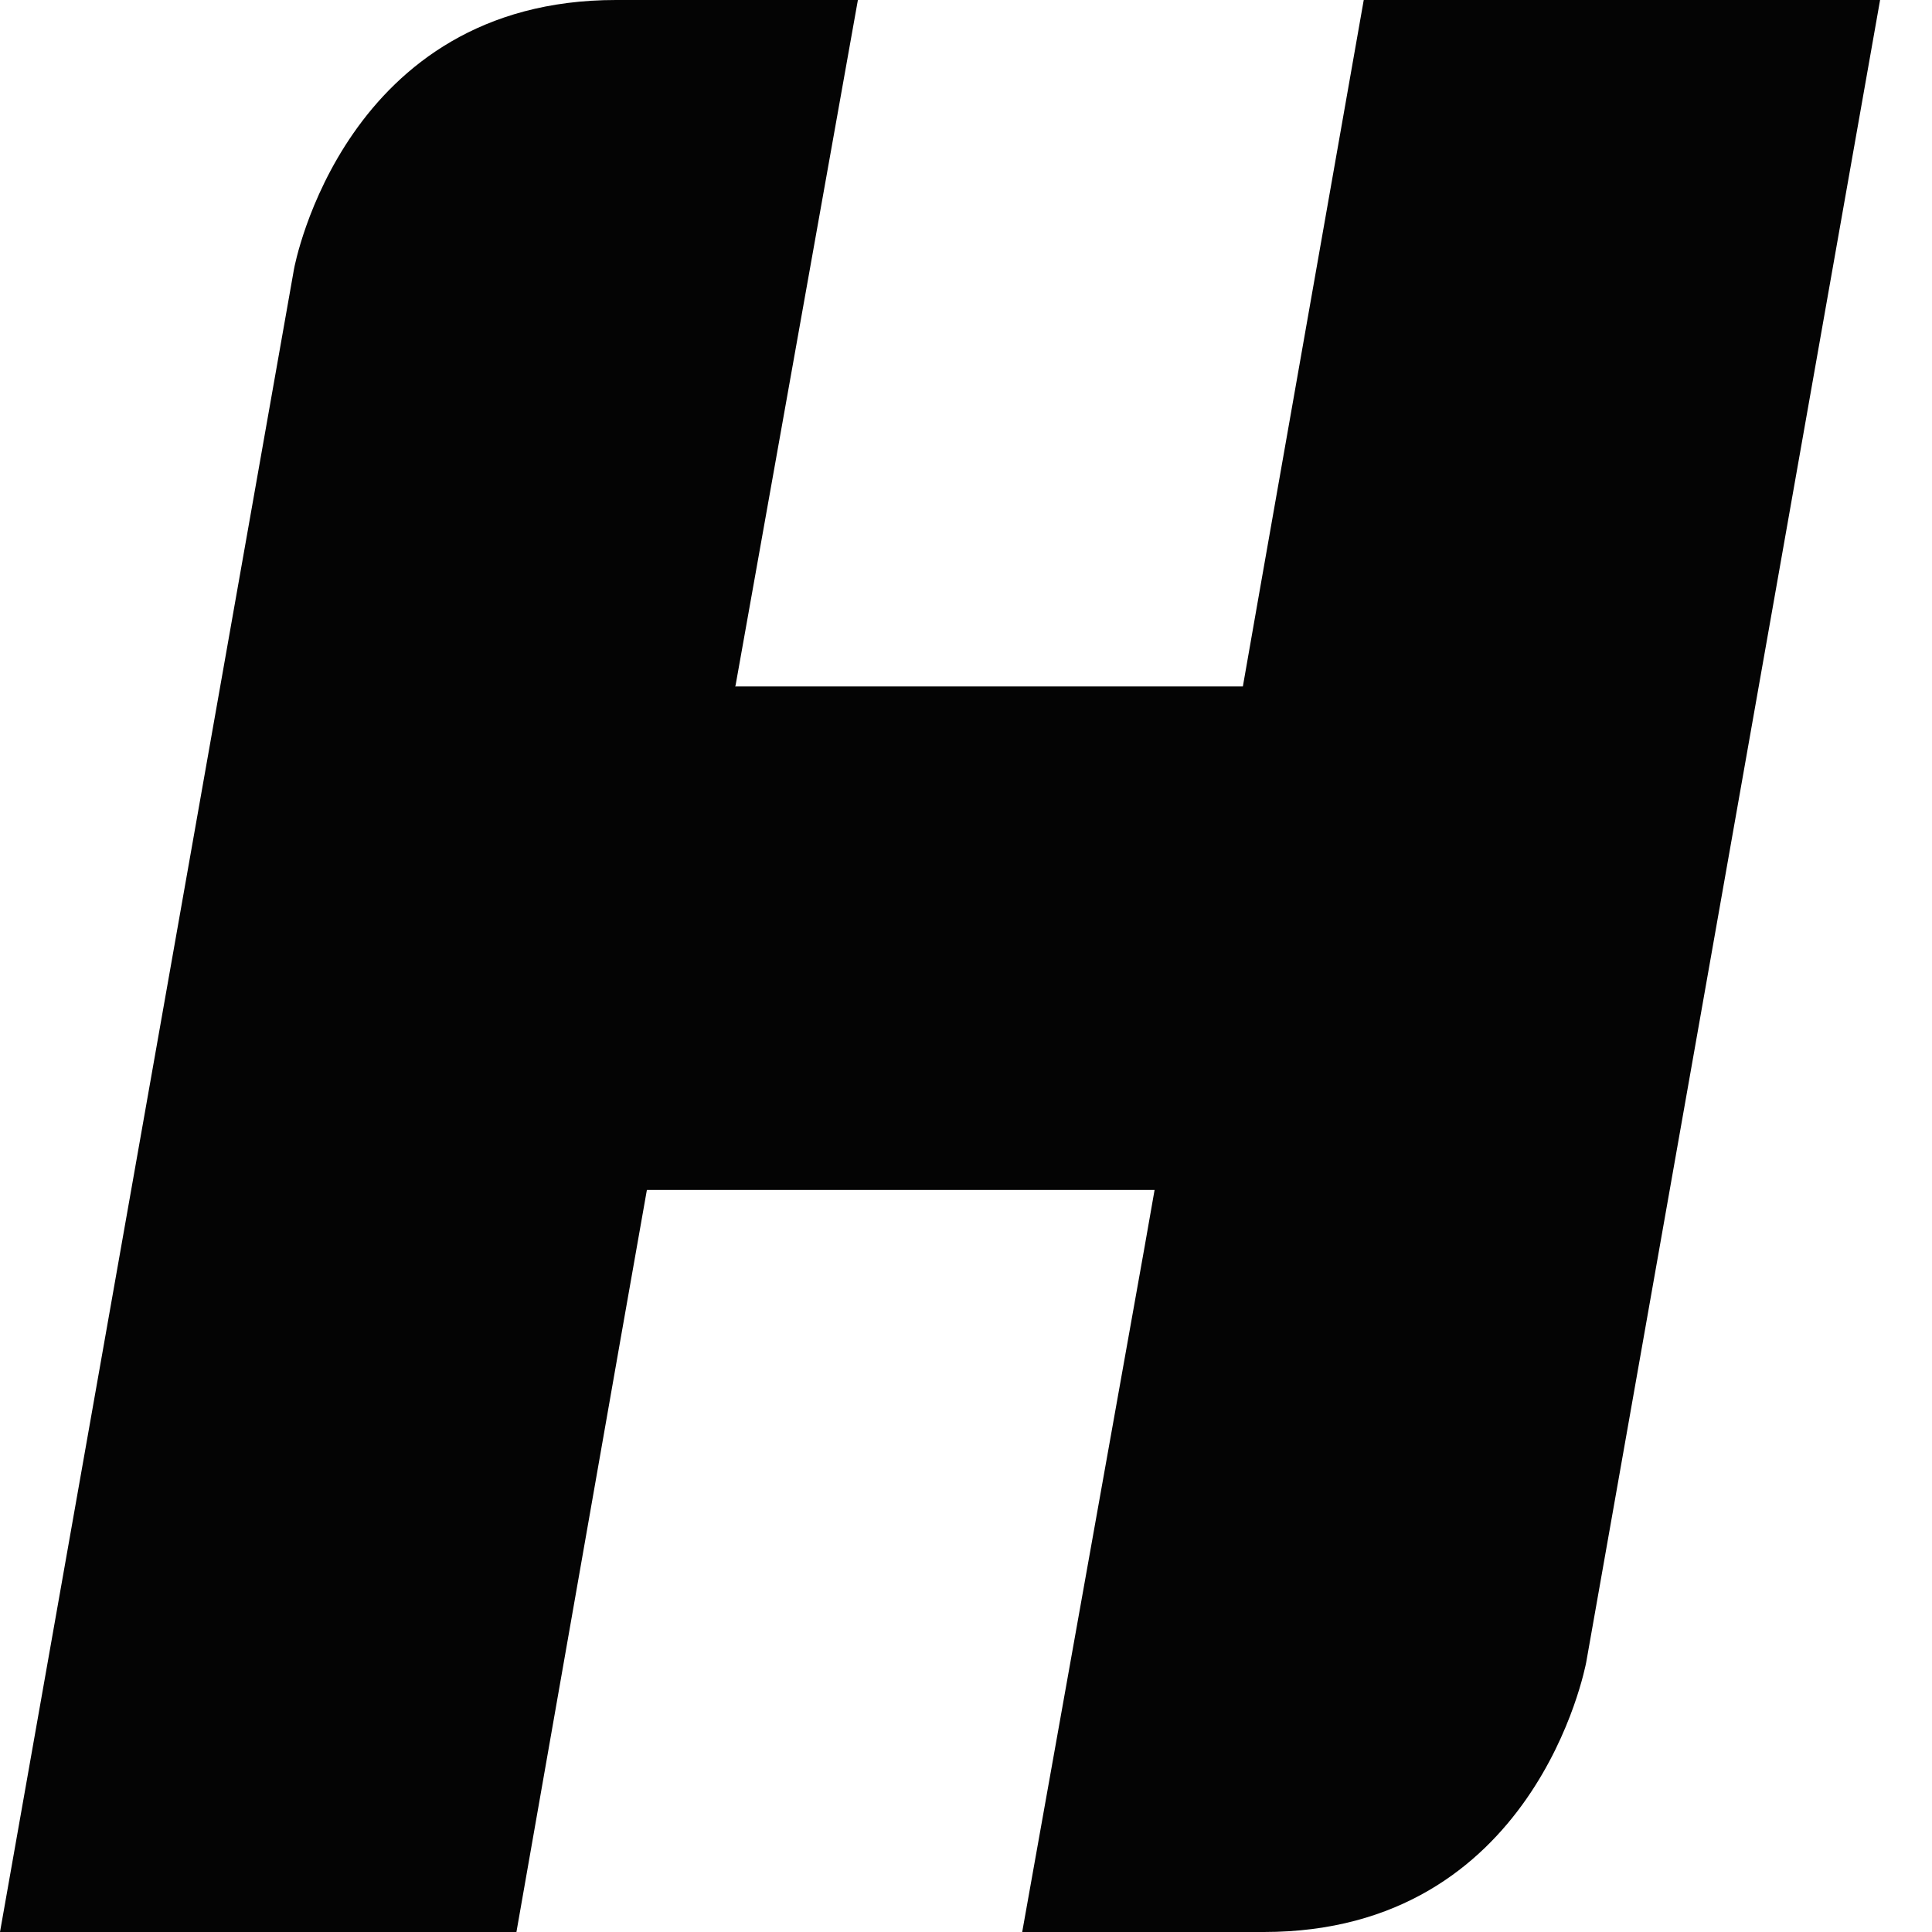
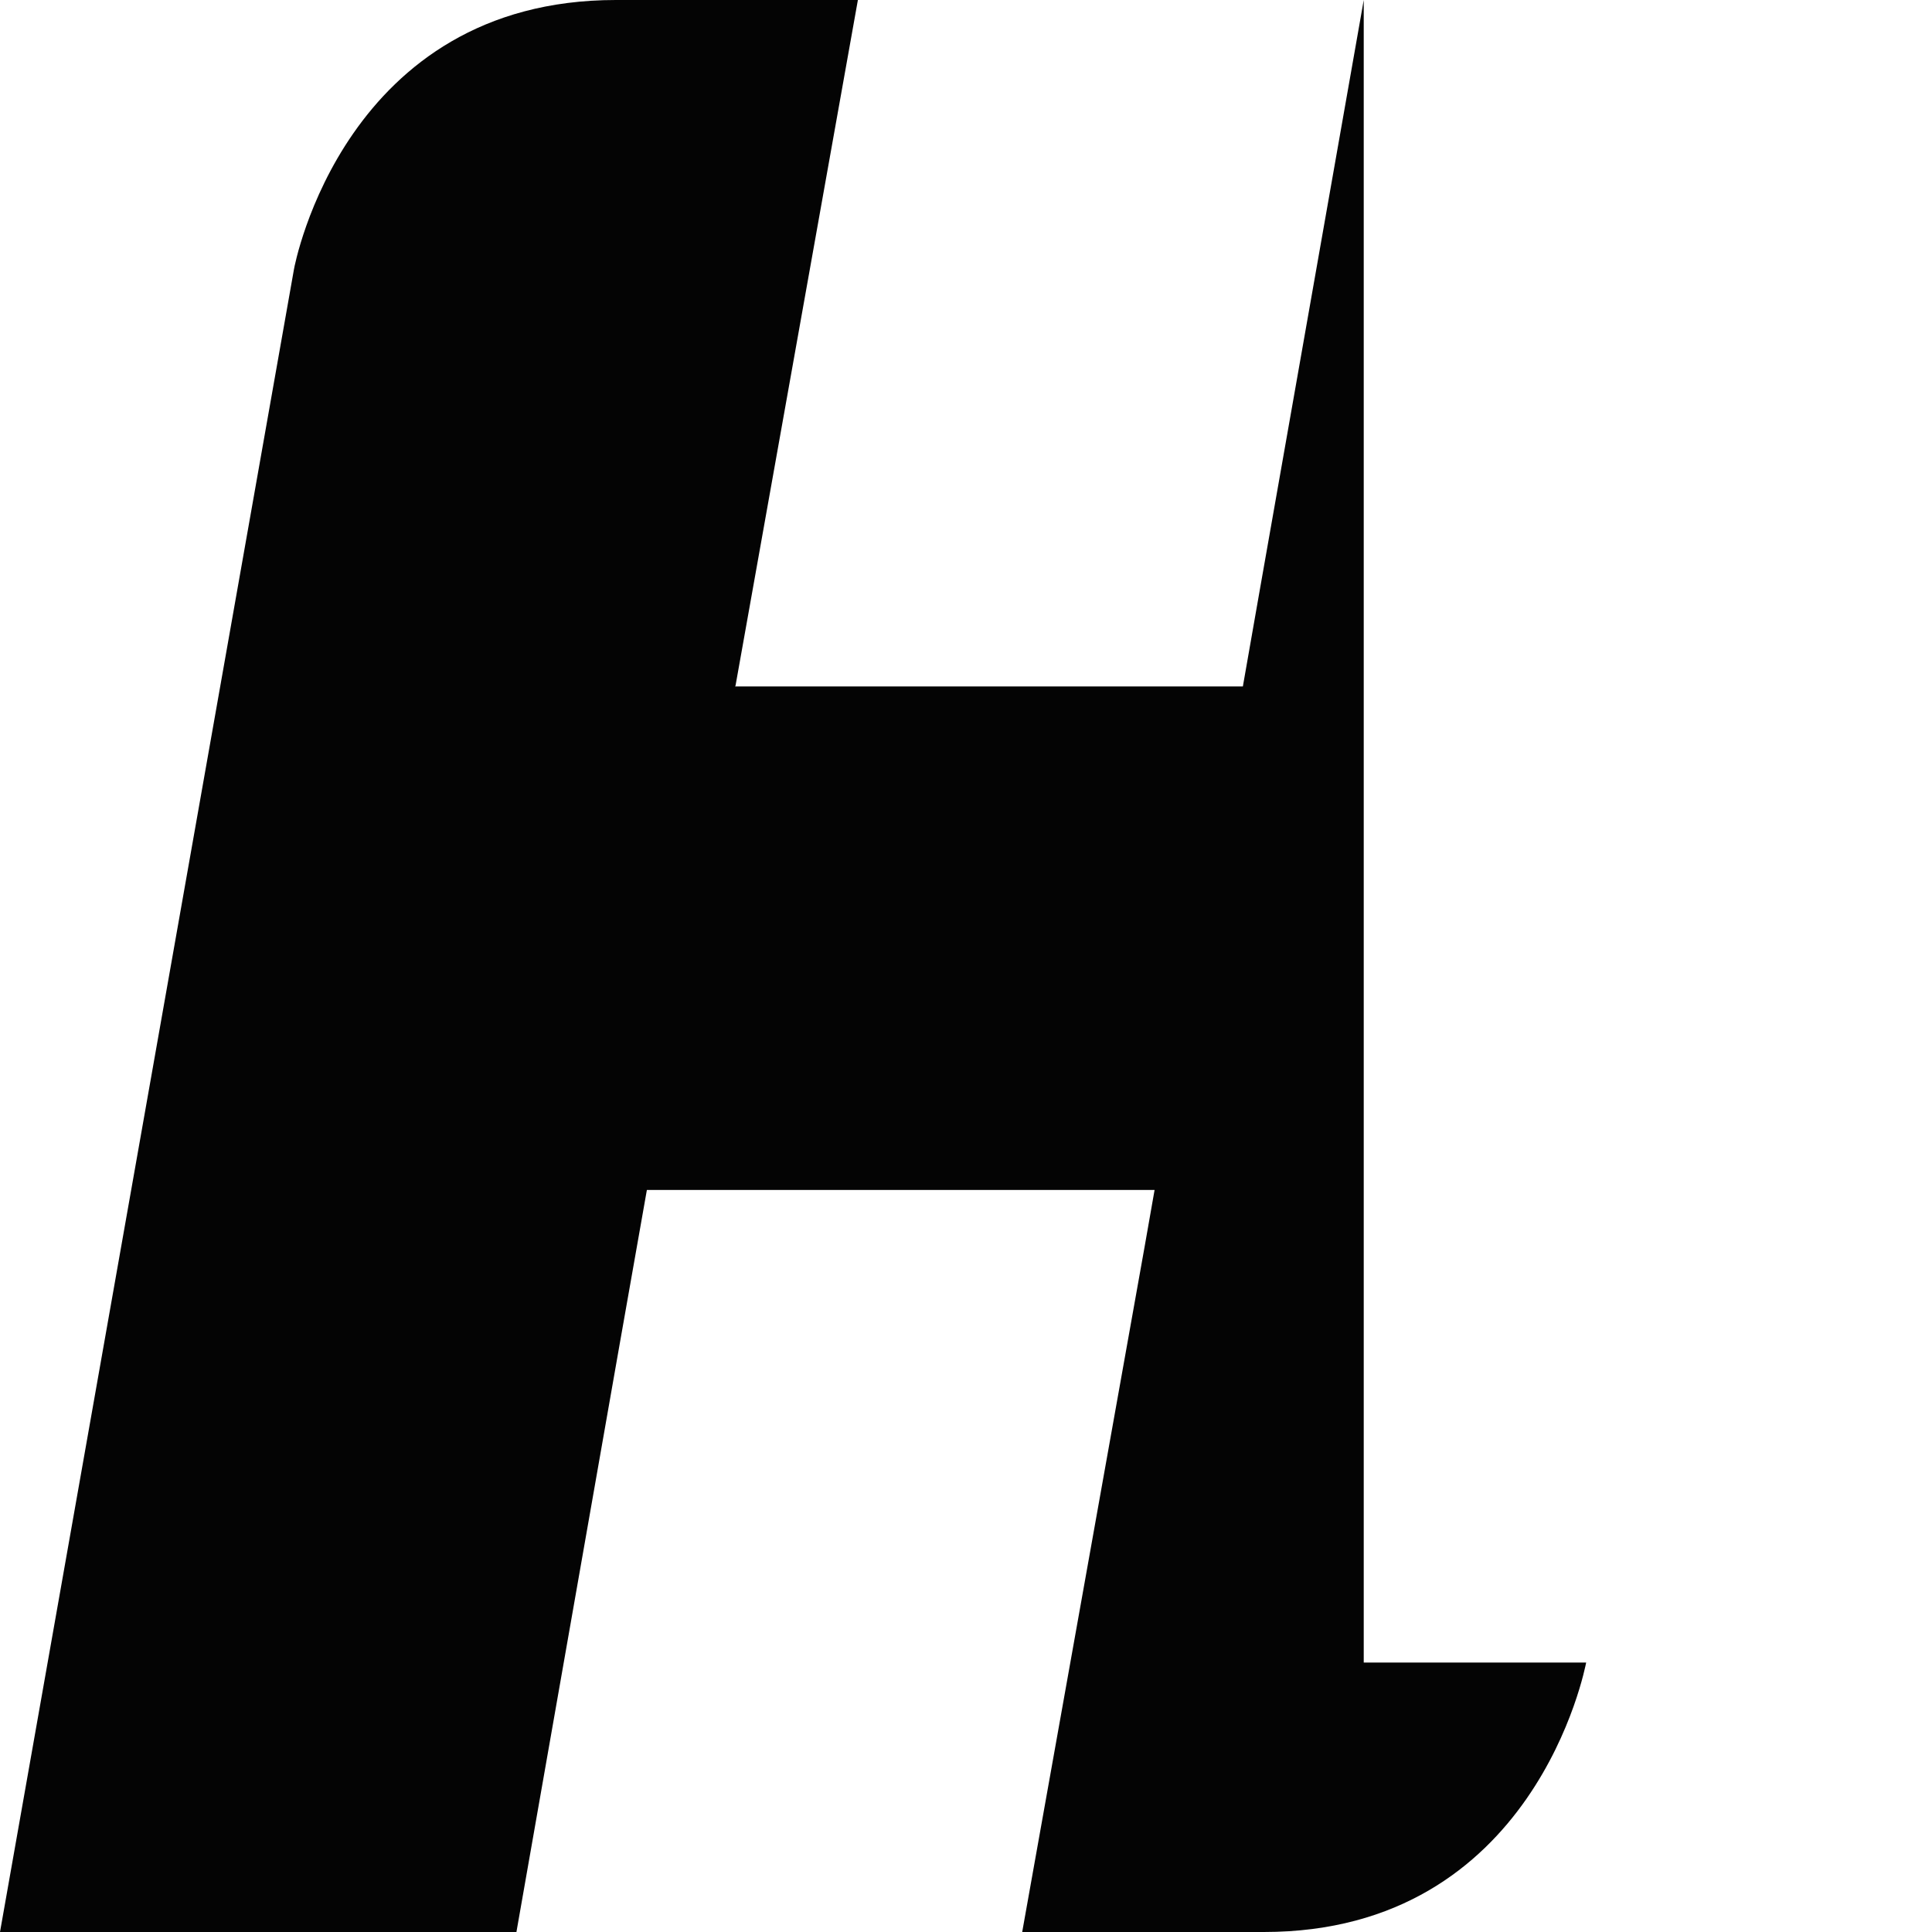
<svg xmlns="http://www.w3.org/2000/svg" width="23" height="23" viewBox="0 0 23 23" fill="none">
-   <path d="M16.235 0L15 7.009L14.796 8.172H8.751L8.756 8.164L10.213 0H7.332C4.104 0 3.507 3.157 3.499 3.209L0 23H6.148L7.379 15.99L7.701 14.166H13.745L13.627 14.838L12.169 23H15.047C18.277 23 18.872 19.842 18.883 19.792L22.382 0H16.235Z" fill="#040404" />
+   <path d="M16.235 0L15 7.009L14.796 8.172H8.751L8.756 8.164L10.213 0H7.332C4.104 0 3.507 3.157 3.499 3.209L0 23H6.148L7.379 15.99L7.701 14.166H13.745L13.627 14.838L12.169 23H15.047C18.277 23 18.872 19.842 18.883 19.792H16.235Z" fill="#040404" />
</svg>